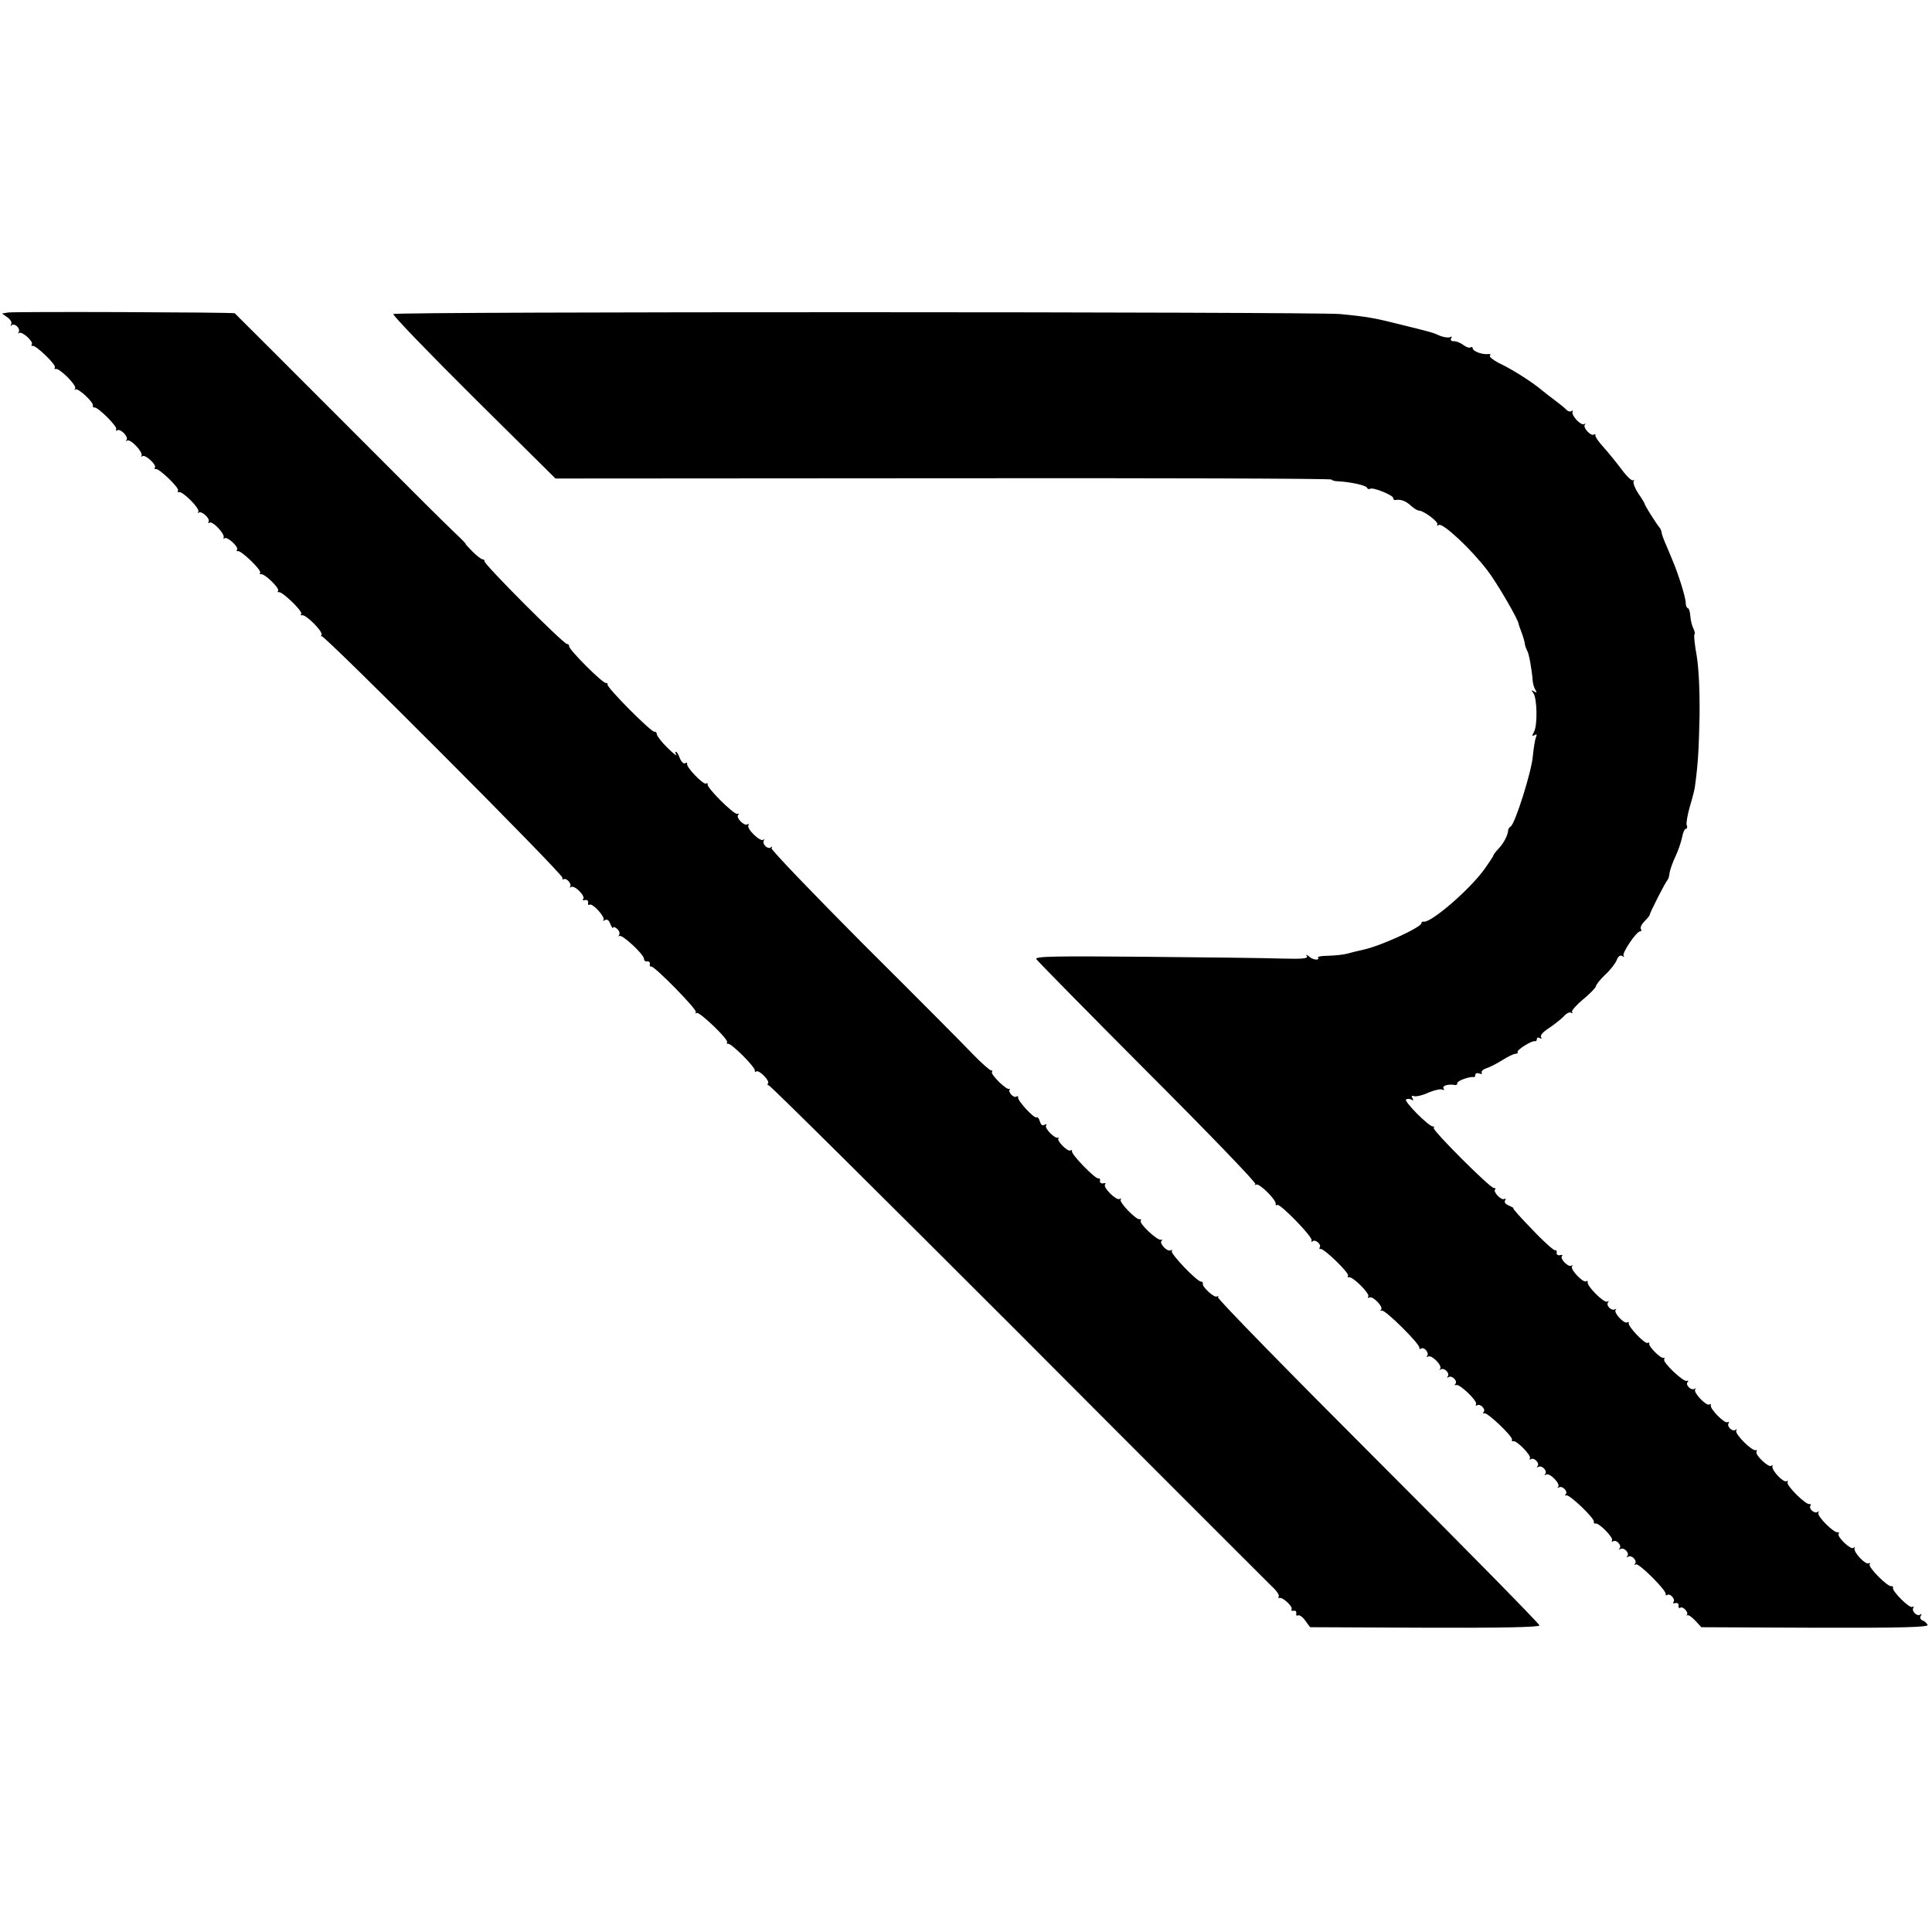
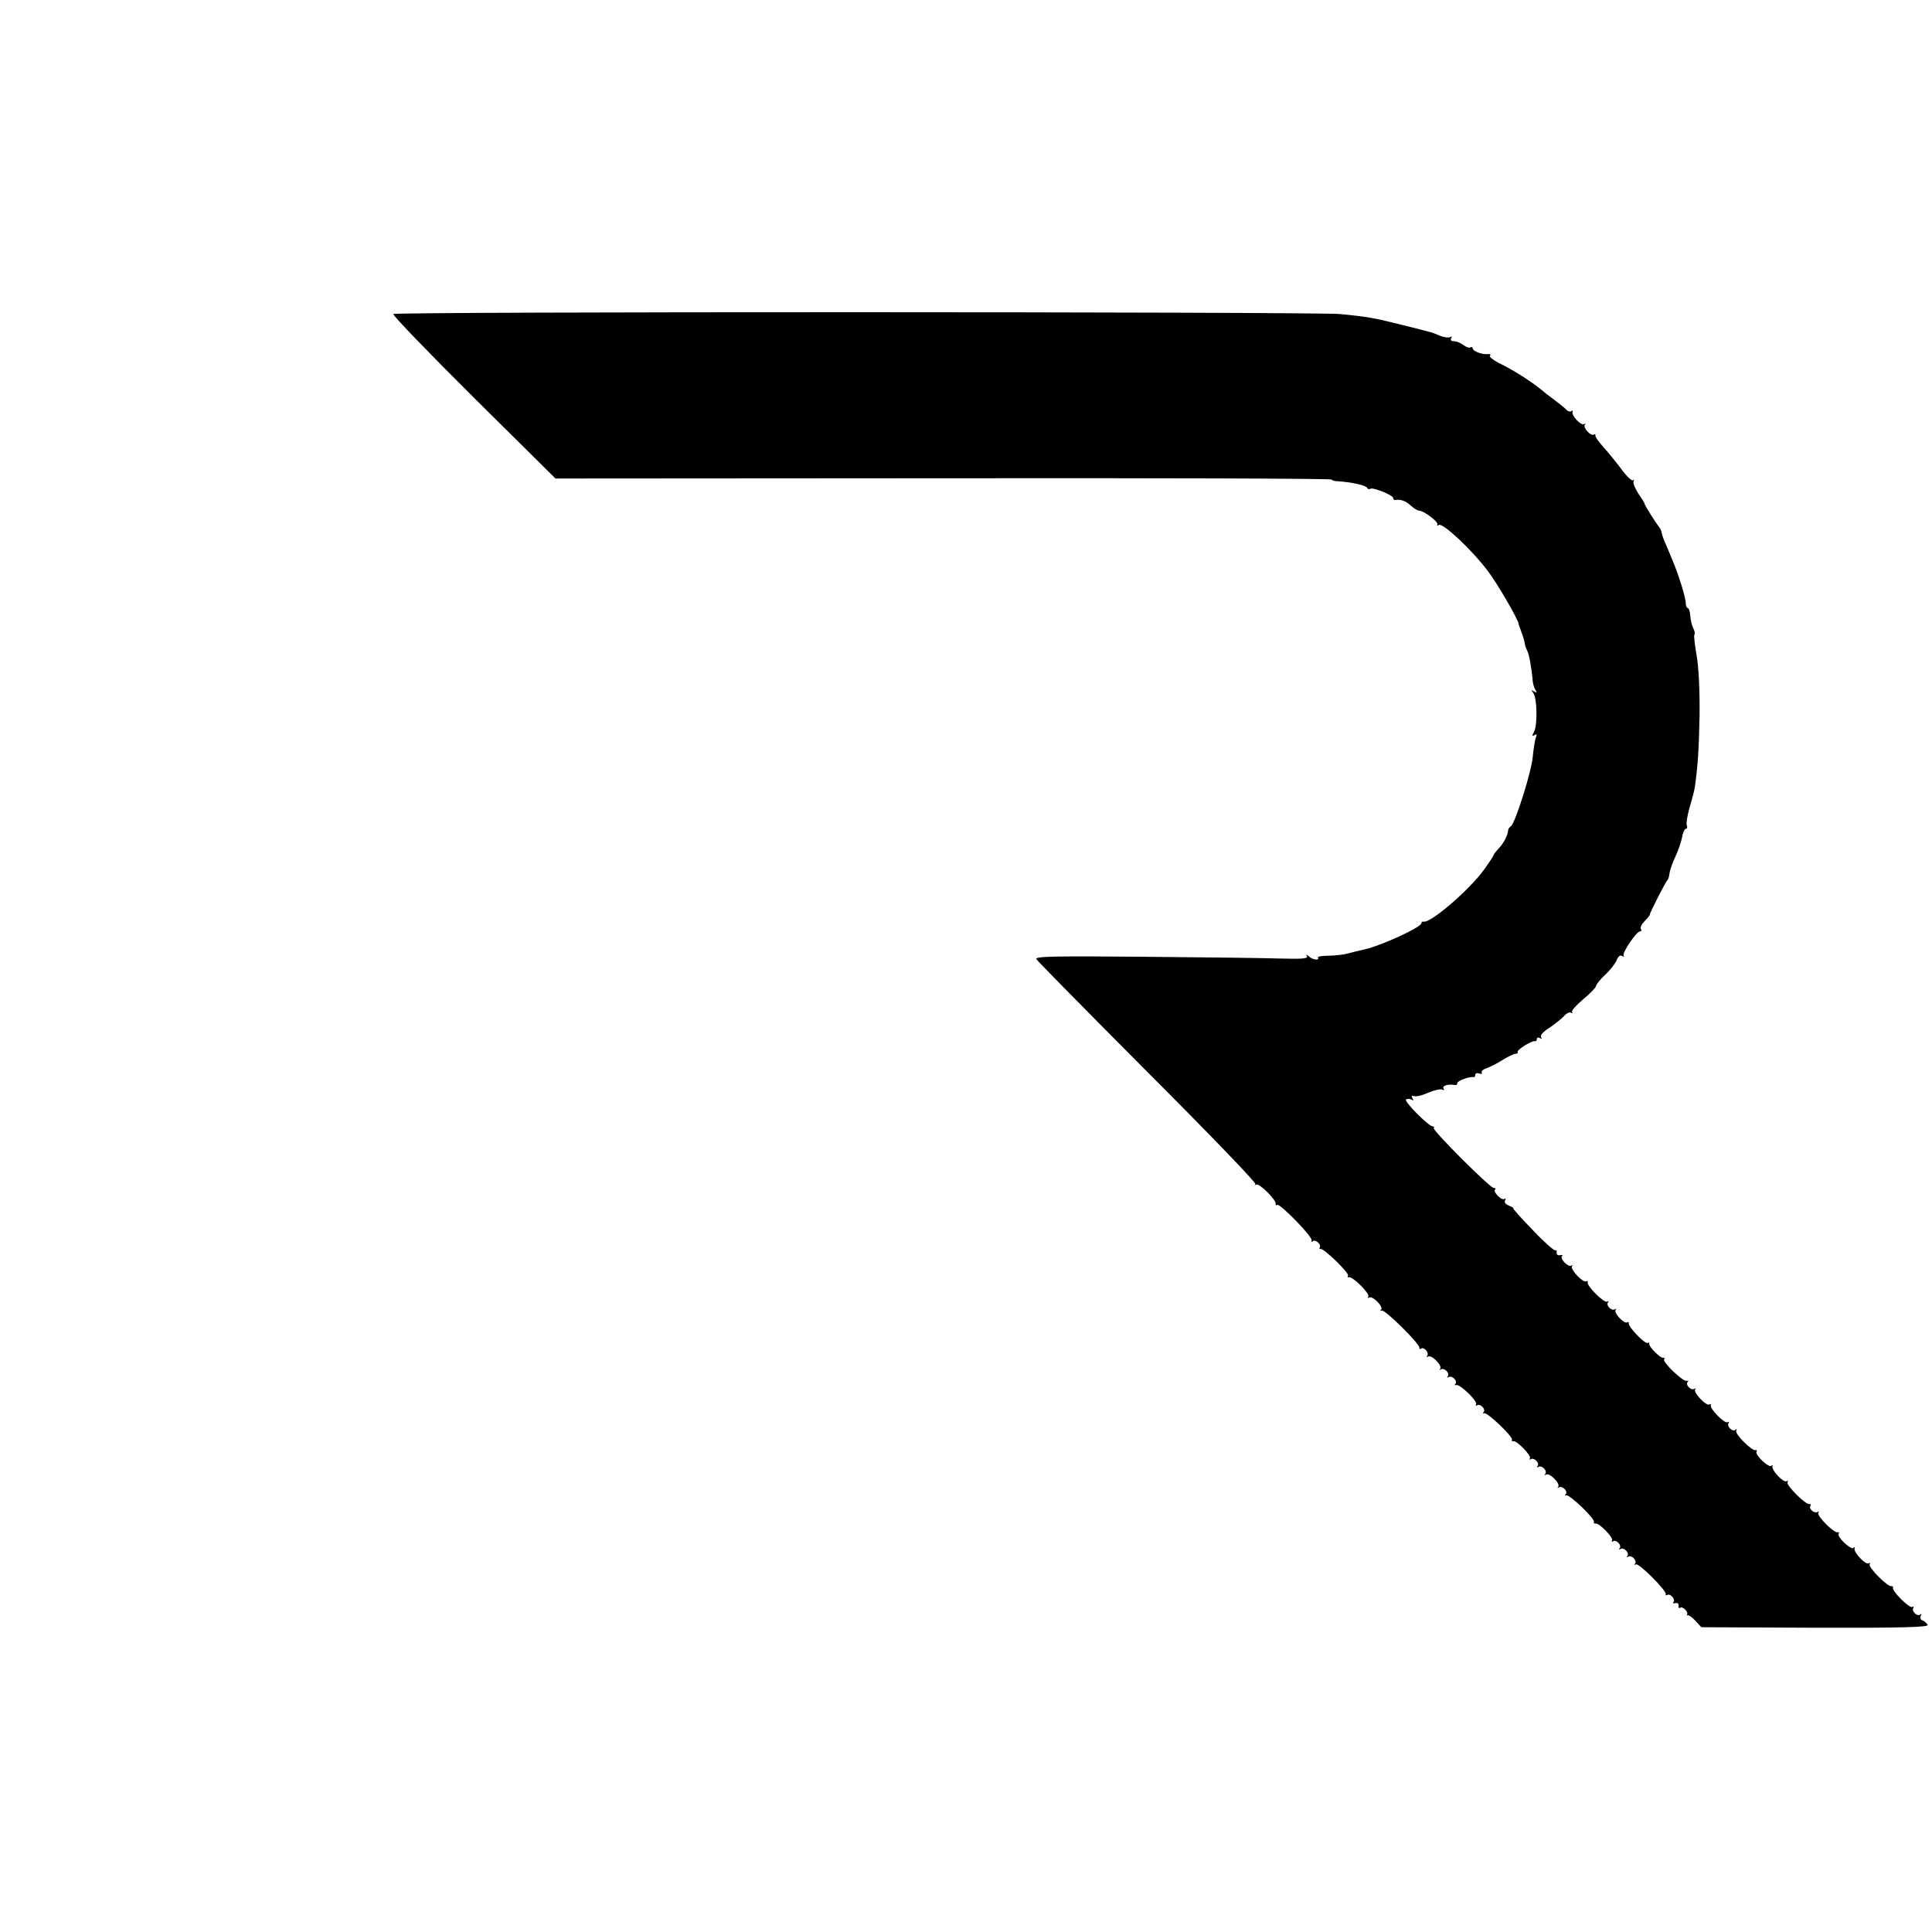
<svg xmlns="http://www.w3.org/2000/svg" version="1.0" width="753pt" height="753pt" viewBox="0 0 753 753" preserveAspectRatio="xMidYMid meet">
  <g transform="translate(0,753) scale(0.1,-0.1)" fill="#000000" stroke="none">
-     <path d="M31 6312 l-23 -4 21 -15 c12 -8 18 -20 15 -26 -4 -7 -4 -9 1 -5 11 11 36 -12 28 -26 -3 -6 -3 -8 1 -4 10 9 57 -32 50 -44 -3 -5 -2 -7 3 -6 12 4 93 -74 87 -84 -3 -5 -2 -7 3 -6 14 5 83 -64 76 -76 -3 -6 -3 -8 1 -4 9 8 72 -50 68 -63 -1 -5 1 -8 5 -7 13 4 92 -75 86 -85 -3 -6 -1 -7 4 -4 13 8 46 -27 36 -38 -5 -4 -3 -5 3 -2 13 7 60 -43 56 -58 -2 -5 -1 -7 3 -3 9 9 56 -33 49 -44 -3 -5 -2 -7 3 -6 12 4 93 -74 87 -84 -3 -5 -2 -7 3 -6 14 5 83 -64 76 -76 -3 -6 -3 -8 1 -4 11 9 46 -23 39 -35 -3 -6 -2 -7 4 -4 12 7 59 -43 55 -58 -2 -5 -1 -7 3 -3 9 9 56 -33 49 -44 -3 -5 -2 -7 3 -6 12 4 93 -74 87 -84 -3 -5 -1 -7 3 -6 13 4 73 -54 67 -64 -3 -5 -2 -7 3 -6 12 4 93 -74 87 -84 -3 -5 -2 -7 3 -6 14 5 83 -64 76 -76 -3 -6 -3 -9 0 -5 9 7 943 -929 939 -942 -1 -6 1 -8 5 -6 11 7 33 -19 25 -29 -4 -4 -2 -4 4 -1 14 8 57 -36 47 -47 -5 -4 -1 -6 7 -4 8 2 14 -3 12 -10 -1 -8 1 -11 6 -8 12 7 63 -50 54 -60 -4 -4 -1 -4 6 0 8 5 16 -1 21 -16 6 -13 10 -19 10 -14 1 5 8 3 16 -4 8 -7 12 -17 8 -24 -3 -6 -3 -8 1 -4 10 8 96 -72 96 -89 0 -7 6 -12 13 -10 6 1 11 -4 10 -10 -2 -7 1 -12 5 -10 12 3 177 -165 174 -177 -2 -6 -1 -8 3 -4 9 8 125 -103 119 -114 -3 -5 -1 -7 3 -6 12 4 109 -93 105 -105 -1 -4 1 -6 6 -3 11 7 55 -38 45 -47 -3 -4 -2 -7 3 -7 6 0 442 -433 970 -961 527 -529 974 -975 991 -992 18 -16 30 -34 27 -39 -3 -5 -2 -7 3 -6 12 4 53 -34 47 -44 -3 -5 0 -7 8 -6 7 2 12 -3 10 -10 -1 -8 2 -11 7 -8 5 3 18 -6 28 -20 l19 -26 447 -2 c305 -1 447 2 447 9 0 6 -283 294 -629 640 -346 346 -627 633 -624 639 3 5 2 6 -4 3 -10 -7 -60 39 -55 51 1 4 -2 7 -7 7 -16 0 -120 109 -114 119 3 5 1 6 -4 3 -13 -8 -46 27 -36 37 5 4 3 6 -2 4 -14 -4 -86 63 -79 74 3 5 1 7 -4 6 -13 -4 -83 68 -74 77 4 5 2 5 -4 2 -13 -8 -67 46 -57 57 5 4 1 6 -7 4 -8 -2 -14 3 -13 9 2 7 -1 12 -6 10 -12 -3 -107 95 -103 106 1 5 -1 6 -6 3 -11 -6 -54 38 -47 47 3 4 2 5 -1 3 -10 -7 -54 36 -47 47 4 6 1 7 -6 3 -8 -5 -14 0 -18 13 -3 11 -9 19 -13 16 -9 -6 -76 67 -72 78 1 5 -2 6 -7 3 -10 -7 -33 18 -26 27 3 4 2 5 -1 3 -9 -7 -74 56 -68 66 3 5 2 7 -3 6 -4 -1 -36 27 -70 62 -34 36 -226 229 -427 429 -200 201 -362 370 -359 375 4 6 3 8 -2 4 -11 -11 -36 12 -28 26 3 6 2 8 -2 3 -11 -10 -66 43 -58 56 3 6 1 7 -4 4 -13 -8 -46 27 -36 37 5 4 3 6 -4 4 -13 -3 -119 102 -115 115 1 5 -1 6 -6 3 -10 -6 -78 64 -74 77 1 5 -2 6 -8 2 -5 -3 -14 5 -20 19 -5 14 -12 26 -15 26 -4 0 -3 -6 1 -12 4 -7 -12 5 -34 27 -23 22 -41 46 -42 53 0 6 -4 11 -9 10 -11 -4 -187 173 -183 184 1 4 -2 7 -6 6 -11 -4 -148 133 -144 144 1 4 -3 8 -8 8 -14 0 -325 312 -322 323 1 4 -2 7 -7 7 -5 0 -23 14 -39 30 -17 17 -29 30 -27 30 2 0 -17 20 -43 44 -26 25 -81 79 -122 120 -65 65 -724 725 -735 735 -5 4 -852 7 -884 3z" />
    <path d="M1533 6306 c-3 -5 138 -151 313 -325 l319 -316 1513 1 c831 1 1512 -1 1512 -5 0 -3 12 -7 28 -7 49 -3 107 -16 110 -25 2 -5 8 -7 12 -4 11 7 90 -25 90 -36 0 -5 3 -8 8 -8 21 4 40 -3 60 -21 12 -11 26 -20 32 -20 19 0 80 -46 72 -55 -4 -5 -1 -5 6 -1 15 9 125 -93 189 -177 36 -46 125 -199 122 -210 0 -1 5 -15 11 -31 6 -16 12 -36 13 -45 1 -9 6 -21 9 -27 7 -10 18 -70 22 -120 1 -11 6 -26 11 -34 6 -9 4 -11 -6 -5 -11 7 -12 6 -3 -6 15 -19 17 -125 3 -151 -9 -16 -8 -19 2 -13 9 6 10 3 5 -10 -4 -10 -9 -44 -12 -74 -5 -59 -69 -262 -86 -272 -5 -3 -10 -10 -10 -15 -1 -19 -17 -50 -37 -71 -12 -13 -21 -25 -21 -28 0 -3 -16 -26 -34 -52 -59 -82 -212 -213 -238 -205 -5 1 -8 -2 -8 -6 0 -16 -159 -89 -225 -103 -22 -5 -51 -12 -65 -16 -14 -4 -46 -7 -72 -8 -25 0 -44 -3 -41 -7 7 -13 -22 -9 -36 5 -10 8 -12 8 -7 0 5 -9 -19 -11 -96 -9 -57 2 -297 5 -535 7 -349 3 -430 2 -424 -9 4 -7 199 -205 434 -441 235 -235 424 -431 420 -436 -5 -4 -3 -5 3 -2 12 7 81 -62 76 -76 -1 -5 1 -6 6 -3 11 6 138 -124 134 -138 -2 -6 0 -8 4 -4 9 10 35 -12 28 -23 -3 -5 -2 -8 3 -7 12 4 113 -94 107 -104 -3 -5 -2 -7 3 -6 14 5 83 -64 76 -75 -3 -6 -2 -7 4 -4 13 8 56 -37 46 -47 -5 -4 -3 -6 3 -4 13 4 150 -132 146 -145 -1 -5 2 -6 7 -3 12 8 33 -18 23 -29 -4 -5 -2 -5 4 -2 14 8 57 -36 47 -48 -5 -4 -3 -5 3 -2 14 8 37 -17 26 -28 -4 -5 -2 -5 4 -2 14 8 37 -17 26 -27 -4 -4 -2 -6 4 -4 14 4 84 -63 77 -75 -3 -6 -1 -7 4 -4 13 8 36 -17 25 -27 -4 -4 -2 -6 3 -4 12 4 111 -90 108 -103 -2 -5 1 -8 5 -6 13 4 71 -56 65 -66 -3 -6 -1 -7 4 -4 13 8 36 -17 25 -28 -4 -5 -2 -5 4 -2 14 8 37 -17 26 -28 -4 -5 -2 -5 4 -2 14 8 57 -36 47 -48 -5 -4 -3 -5 3 -2 14 8 37 -17 26 -27 -4 -4 -2 -6 3 -4 12 4 111 -90 107 -103 -1 -5 2 -8 6 -7 13 5 71 -55 65 -65 -3 -6 -1 -7 4 -4 13 8 36 -17 25 -28 -4 -5 -2 -5 4 -2 14 8 37 -17 26 -28 -4 -5 -2 -5 4 -2 14 8 37 -17 26 -28 -4 -5 -2 -5 4 -2 11 6 120 -102 116 -116 -1 -5 2 -6 7 -3 11 7 33 -19 23 -28 -4 -4 0 -6 8 -4 8 2 14 -3 12 -10 -1 -8 2 -11 7 -8 10 7 33 -18 26 -27 -3 -4 -2 -5 2 -2 3 2 17 -7 30 -21 l24 -26 443 -2 c336 -1 442 2 439 11 -3 6 -11 14 -19 17 -9 3 -12 11 -8 18 4 7 4 10 -1 6 -11 -11 -36 12 -28 25 3 5 2 7 -4 4 -10 -7 -80 62 -75 75 1 4 -2 7 -6 6 -13 -5 -92 74 -85 85 3 6 2 7 -4 4 -12 -7 -59 43 -55 58 2 6 0 7 -4 2 -10 -9 -65 43 -58 55 3 5 2 7 -3 6 -14 -5 -83 64 -76 76 3 6 3 8 -2 4 -11 -10 -37 11 -29 23 3 5 1 8 -3 7 -14 -5 -93 74 -86 85 3 6 2 7 -4 4 -12 -7 -59 43 -55 58 2 6 0 7 -4 2 -10 -9 -65 43 -58 55 3 5 2 7 -3 6 -14 -5 -83 64 -76 76 3 6 3 8 -2 4 -11 -11 -36 12 -28 25 3 5 2 7 -4 4 -11 -7 -70 53 -65 66 1 5 -1 6 -6 3 -12 -7 -64 48 -55 59 5 4 3 5 -3 2 -14 -8 -37 17 -26 27 4 4 2 6 -4 4 -14 -4 -95 73 -88 84 3 5 2 7 -3 6 -10 -4 -59 45 -55 55 1 5 -1 6 -6 3 -11 -6 -78 65 -74 77 1 5 -1 6 -6 3 -12 -7 -54 38 -45 49 5 4 3 5 -3 2 -14 -8 -37 17 -26 28 4 5 2 5 -4 2 -12 -7 -81 62 -76 76 1 5 -1 6 -6 3 -12 -7 -64 48 -55 59 5 4 3 5 -3 2 -12 -7 -46 28 -36 38 4 4 0 5 -8 3 -8 -2 -14 3 -13 9 2 7 -1 12 -6 10 -5 -1 -46 35 -89 81 -44 45 -77 82 -74 83 4 0 -3 4 -16 10 -14 5 -20 13 -16 20 4 7 3 9 -3 6 -11 -7 -45 28 -36 37 4 3 1 6 -5 6 -15 0 -242 227 -234 234 3 3 1 6 -4 6 -16 0 -114 99 -104 105 6 3 15 3 22 -1 7 -5 8 -3 3 6 -5 8 -3 11 6 8 8 -3 34 3 57 14 24 10 49 15 54 11 7 -3 8 -1 4 5 -6 11 19 18 47 13 4 0 7 3 7 8 0 9 48 26 63 23 4 -1 7 3 7 9 0 6 7 8 16 5 8 -3 12 -2 9 3 -3 5 5 13 17 17 13 4 41 18 63 32 22 14 45 25 52 25 7 0 10 3 8 7 -5 7 56 46 68 42 4 -1 7 3 7 9 0 5 5 7 12 3 7 -4 8 -3 4 4 -4 7 9 21 31 35 21 14 46 34 57 45 10 12 23 19 29 15 5 -3 8 -2 4 3 -3 5 17 27 43 49 27 22 49 45 50 51 0 5 16 26 36 45 20 18 40 44 45 57 6 15 14 21 21 16 7 -4 10 -4 6 1 -8 9 50 95 64 95 5 0 7 4 3 10 -3 5 3 18 15 30 11 11 20 22 20 25 0 8 62 129 69 135 3 3 7 15 8 28 2 12 12 41 23 64 11 23 22 56 26 75 3 18 10 33 15 33 5 0 6 6 3 14 -3 7 3 40 12 72 10 33 19 68 20 79 12 88 15 140 18 275 1 98 -3 183 -11 233 -8 44 -12 82 -9 84 3 3 1 14 -4 23 -5 10 -11 32 -12 49 -1 17 -6 31 -10 31 -4 0 -8 10 -8 21 0 20 -29 113 -51 164 -4 11 -16 38 -25 60 -10 22 -18 45 -18 50 -1 6 -4 15 -9 20 -17 22 -57 86 -57 91 0 3 -11 21 -25 41 -13 20 -21 41 -18 47 3 6 3 8 -2 4 -4 -4 -25 15 -46 44 -21 28 -53 67 -71 87 -18 20 -32 40 -30 44 1 5 -2 6 -6 3 -12 -7 -44 28 -35 39 5 4 3 5 -3 2 -12 -7 -50 33 -45 48 1 6 0 7 -4 3 -4 -4 -13 -2 -20 5 -6 7 -27 23 -45 37 -19 14 -45 34 -59 46 -36 29 -108 75 -159 99 -23 12 -39 25 -35 29 5 4 1 7 -7 6 -22 -3 -60 11 -60 22 0 5 -4 7 -9 4 -4 -3 -17 1 -27 9 -10 8 -27 15 -37 15 -11 0 -15 4 -11 12 4 6 3 8 -4 4 -6 -3 -23 -1 -39 5 -33 14 -21 11 -150 43 -103 26 -134 32 -241 42 -99 9 -3684 10 -3689 0z" />
  </g>
</svg>